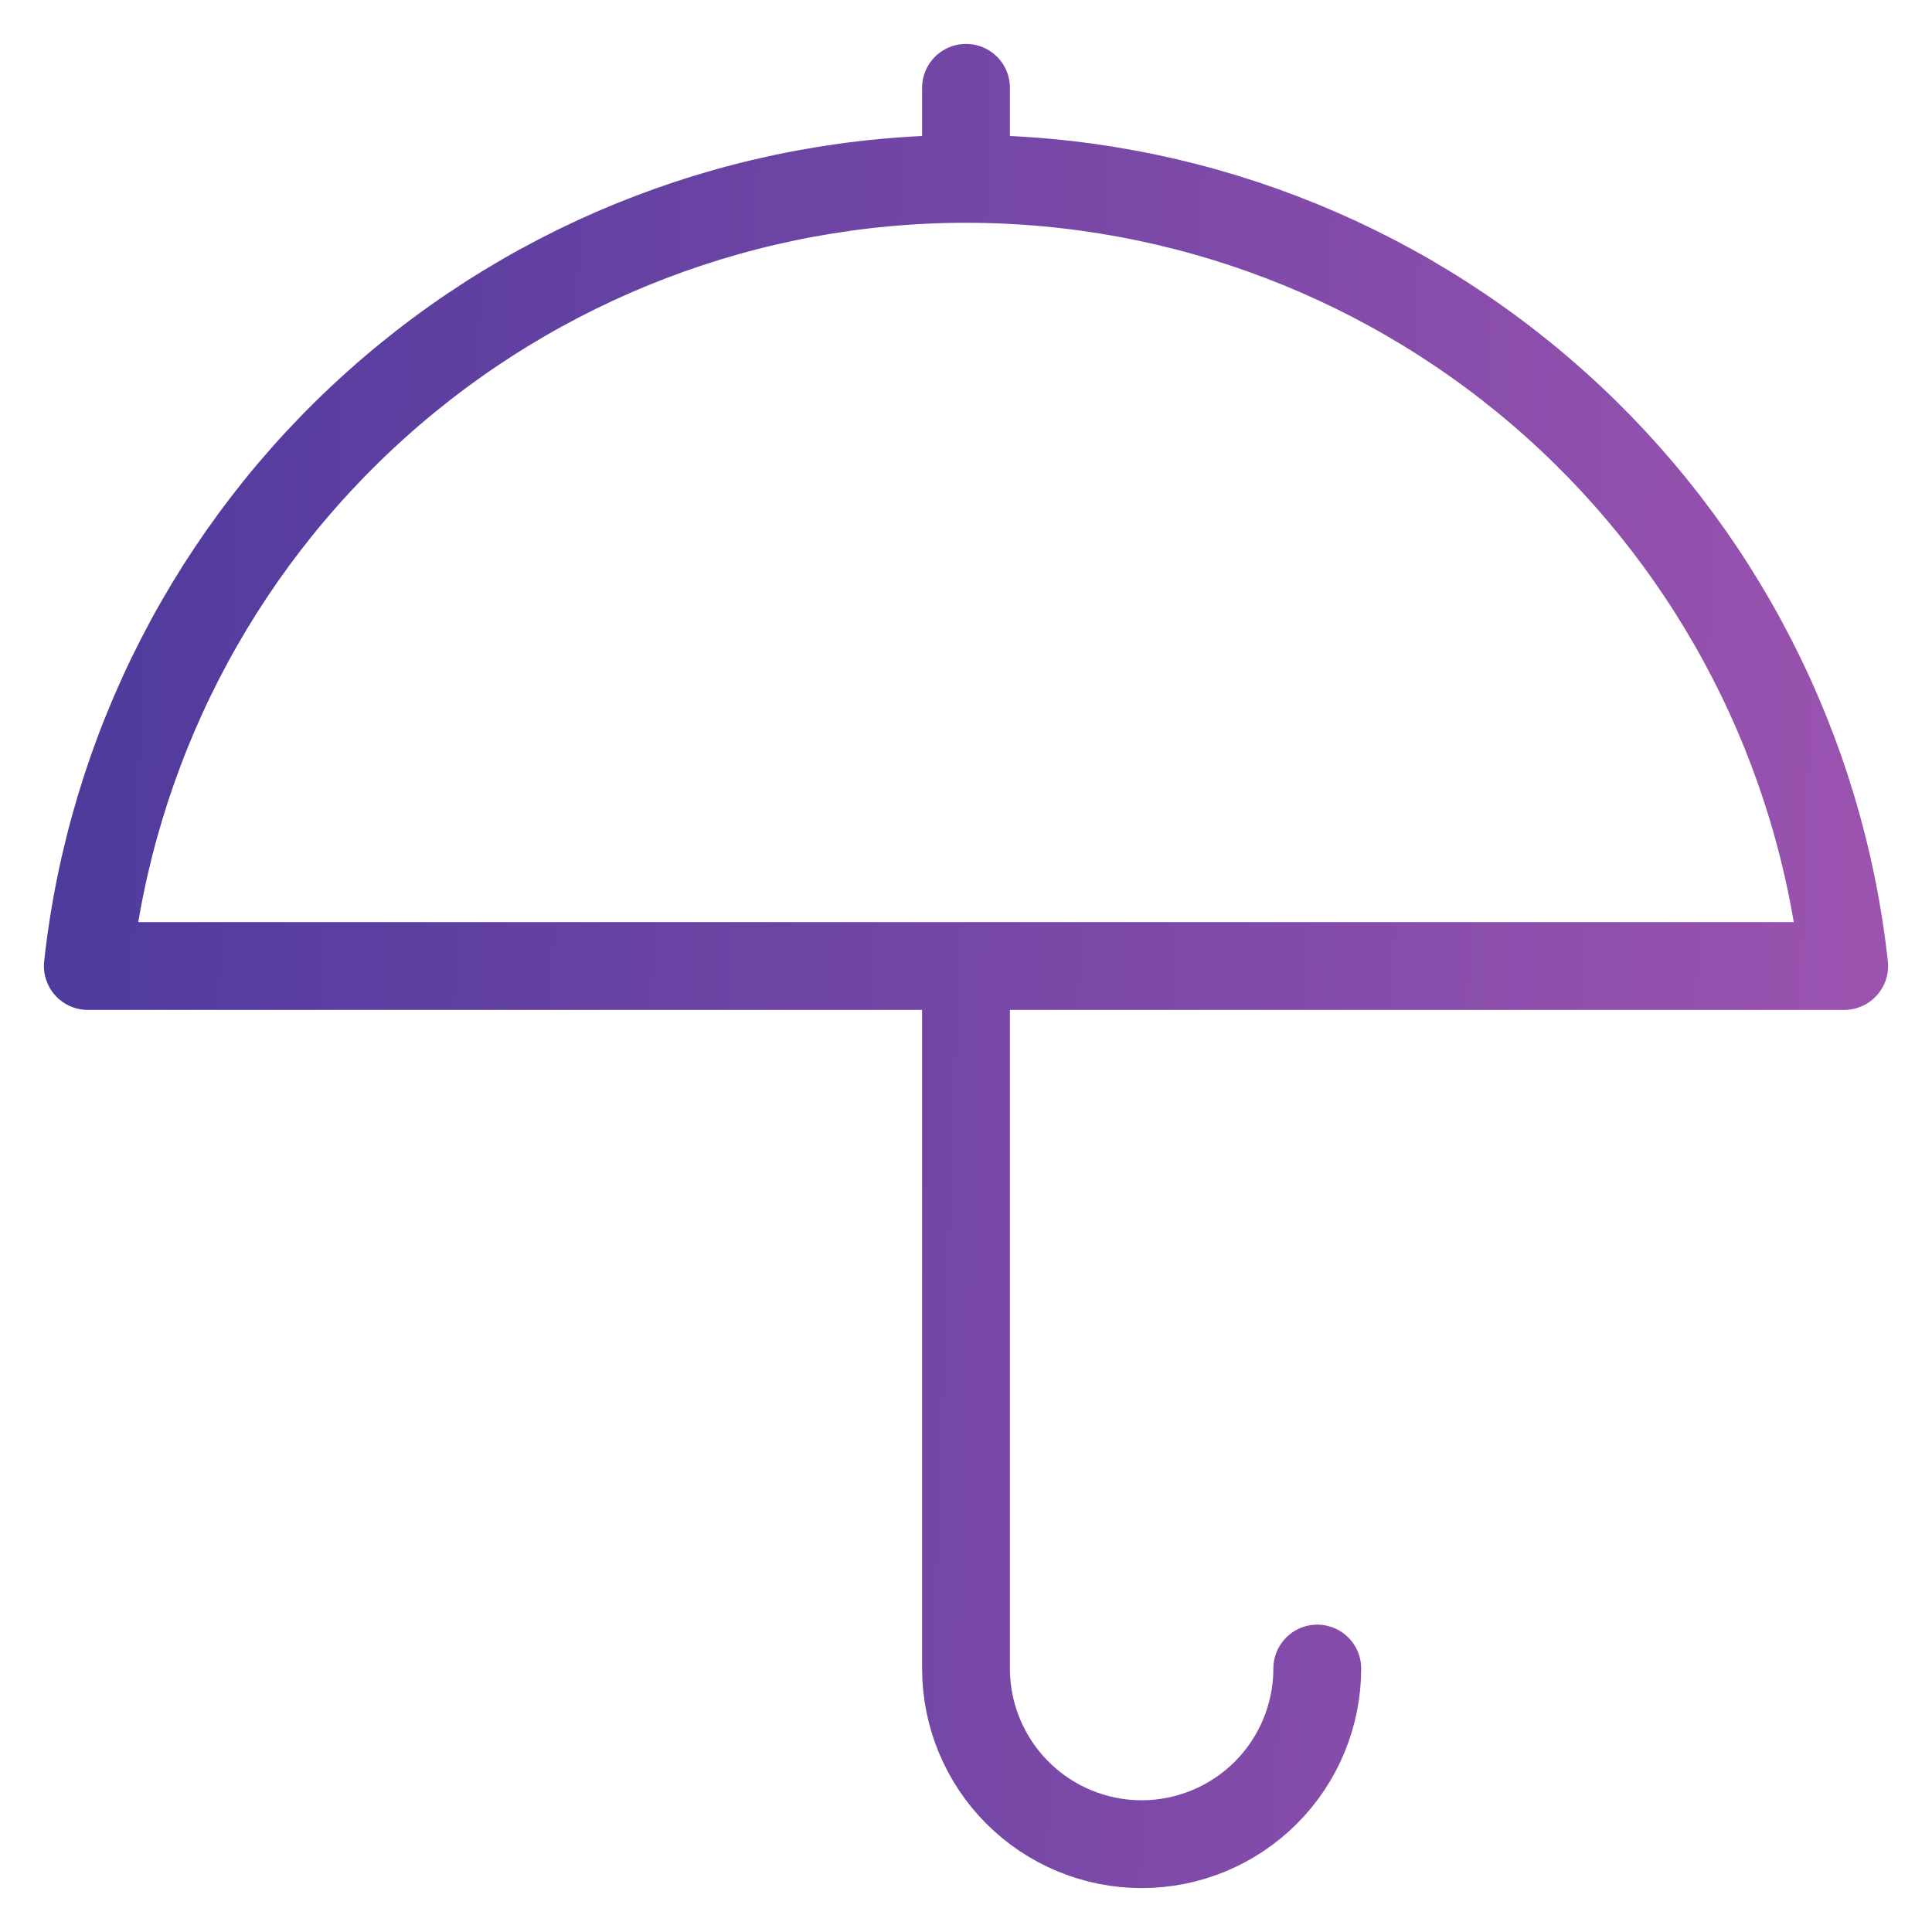
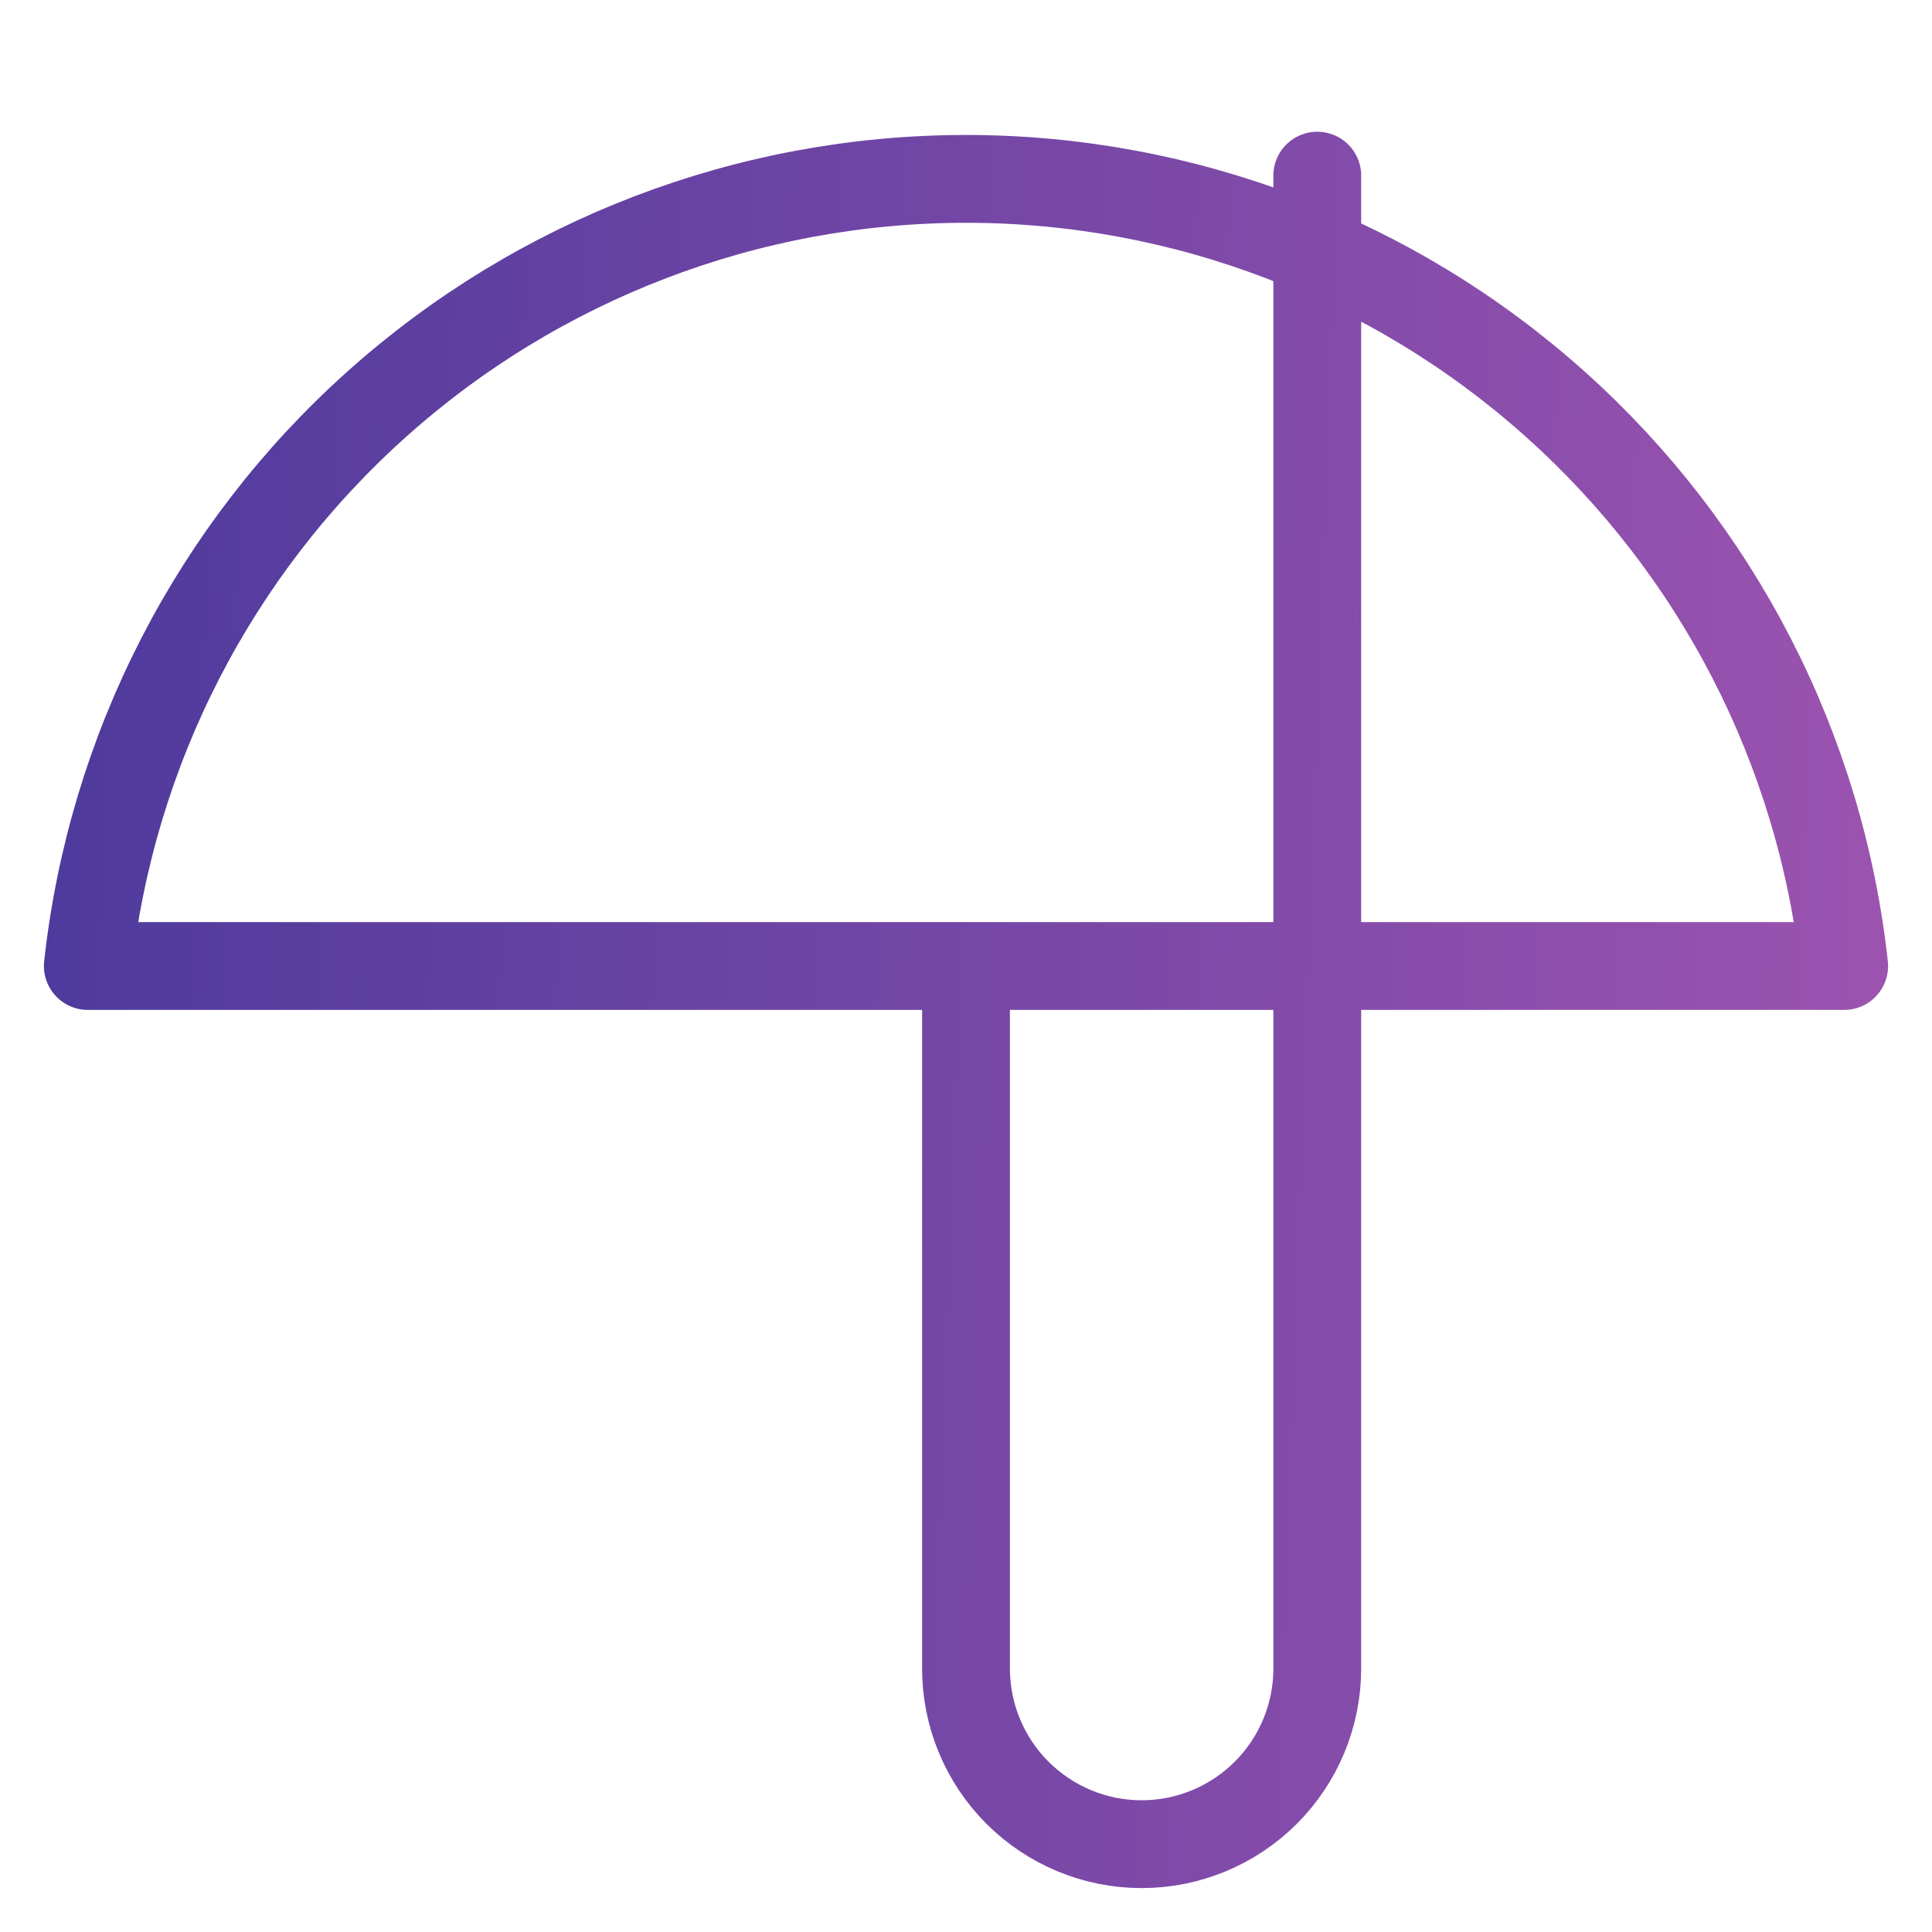
<svg xmlns="http://www.w3.org/2000/svg" width="22" height="22" viewBox="0 0 22 22" fill="none">
-   <path d="M11 11V19C11 19.53 11.211 20.039 11.586 20.414C11.961 20.789 12.47 21 13 21C13.53 21 14.039 20.789 14.414 20.414C14.789 20.039 15 19.53 15 19M11 1V2M21 11C20.73 8.537 19.56 6.26 17.714 4.606C15.869 2.952 13.478 2.037 11 2.037C8.522 2.037 6.131 2.952 4.286 4.606C2.44 6.26 1.27 8.537 1 11H21Z" stroke="url(#paint0_linear_1167_497)" stroke-linecap="round" stroke-linejoin="round" />
+   <path d="M11 11V19C11 19.53 11.211 20.039 11.586 20.414C11.961 20.789 12.47 21 13 21C13.53 21 14.039 20.789 14.414 20.414C14.789 20.039 15 19.53 15 19V2M21 11C20.73 8.537 19.56 6.26 17.714 4.606C15.869 2.952 13.478 2.037 11 2.037C8.522 2.037 6.131 2.952 4.286 4.606C2.44 6.26 1.27 8.537 1 11H21Z" stroke="url(#paint0_linear_1167_497)" stroke-linecap="round" stroke-linejoin="round" />
  <defs>
    <linearGradient id="paint0_linear_1167_497" x1="-1" y1="-1.6" x2="22.641" y2="-0.735" gradientUnits="userSpaceOnUse">
      <stop stop-color="#47389B" />
      <stop offset="1" stop-color="#9E54B0" />
    </linearGradient>
  </defs>
</svg>